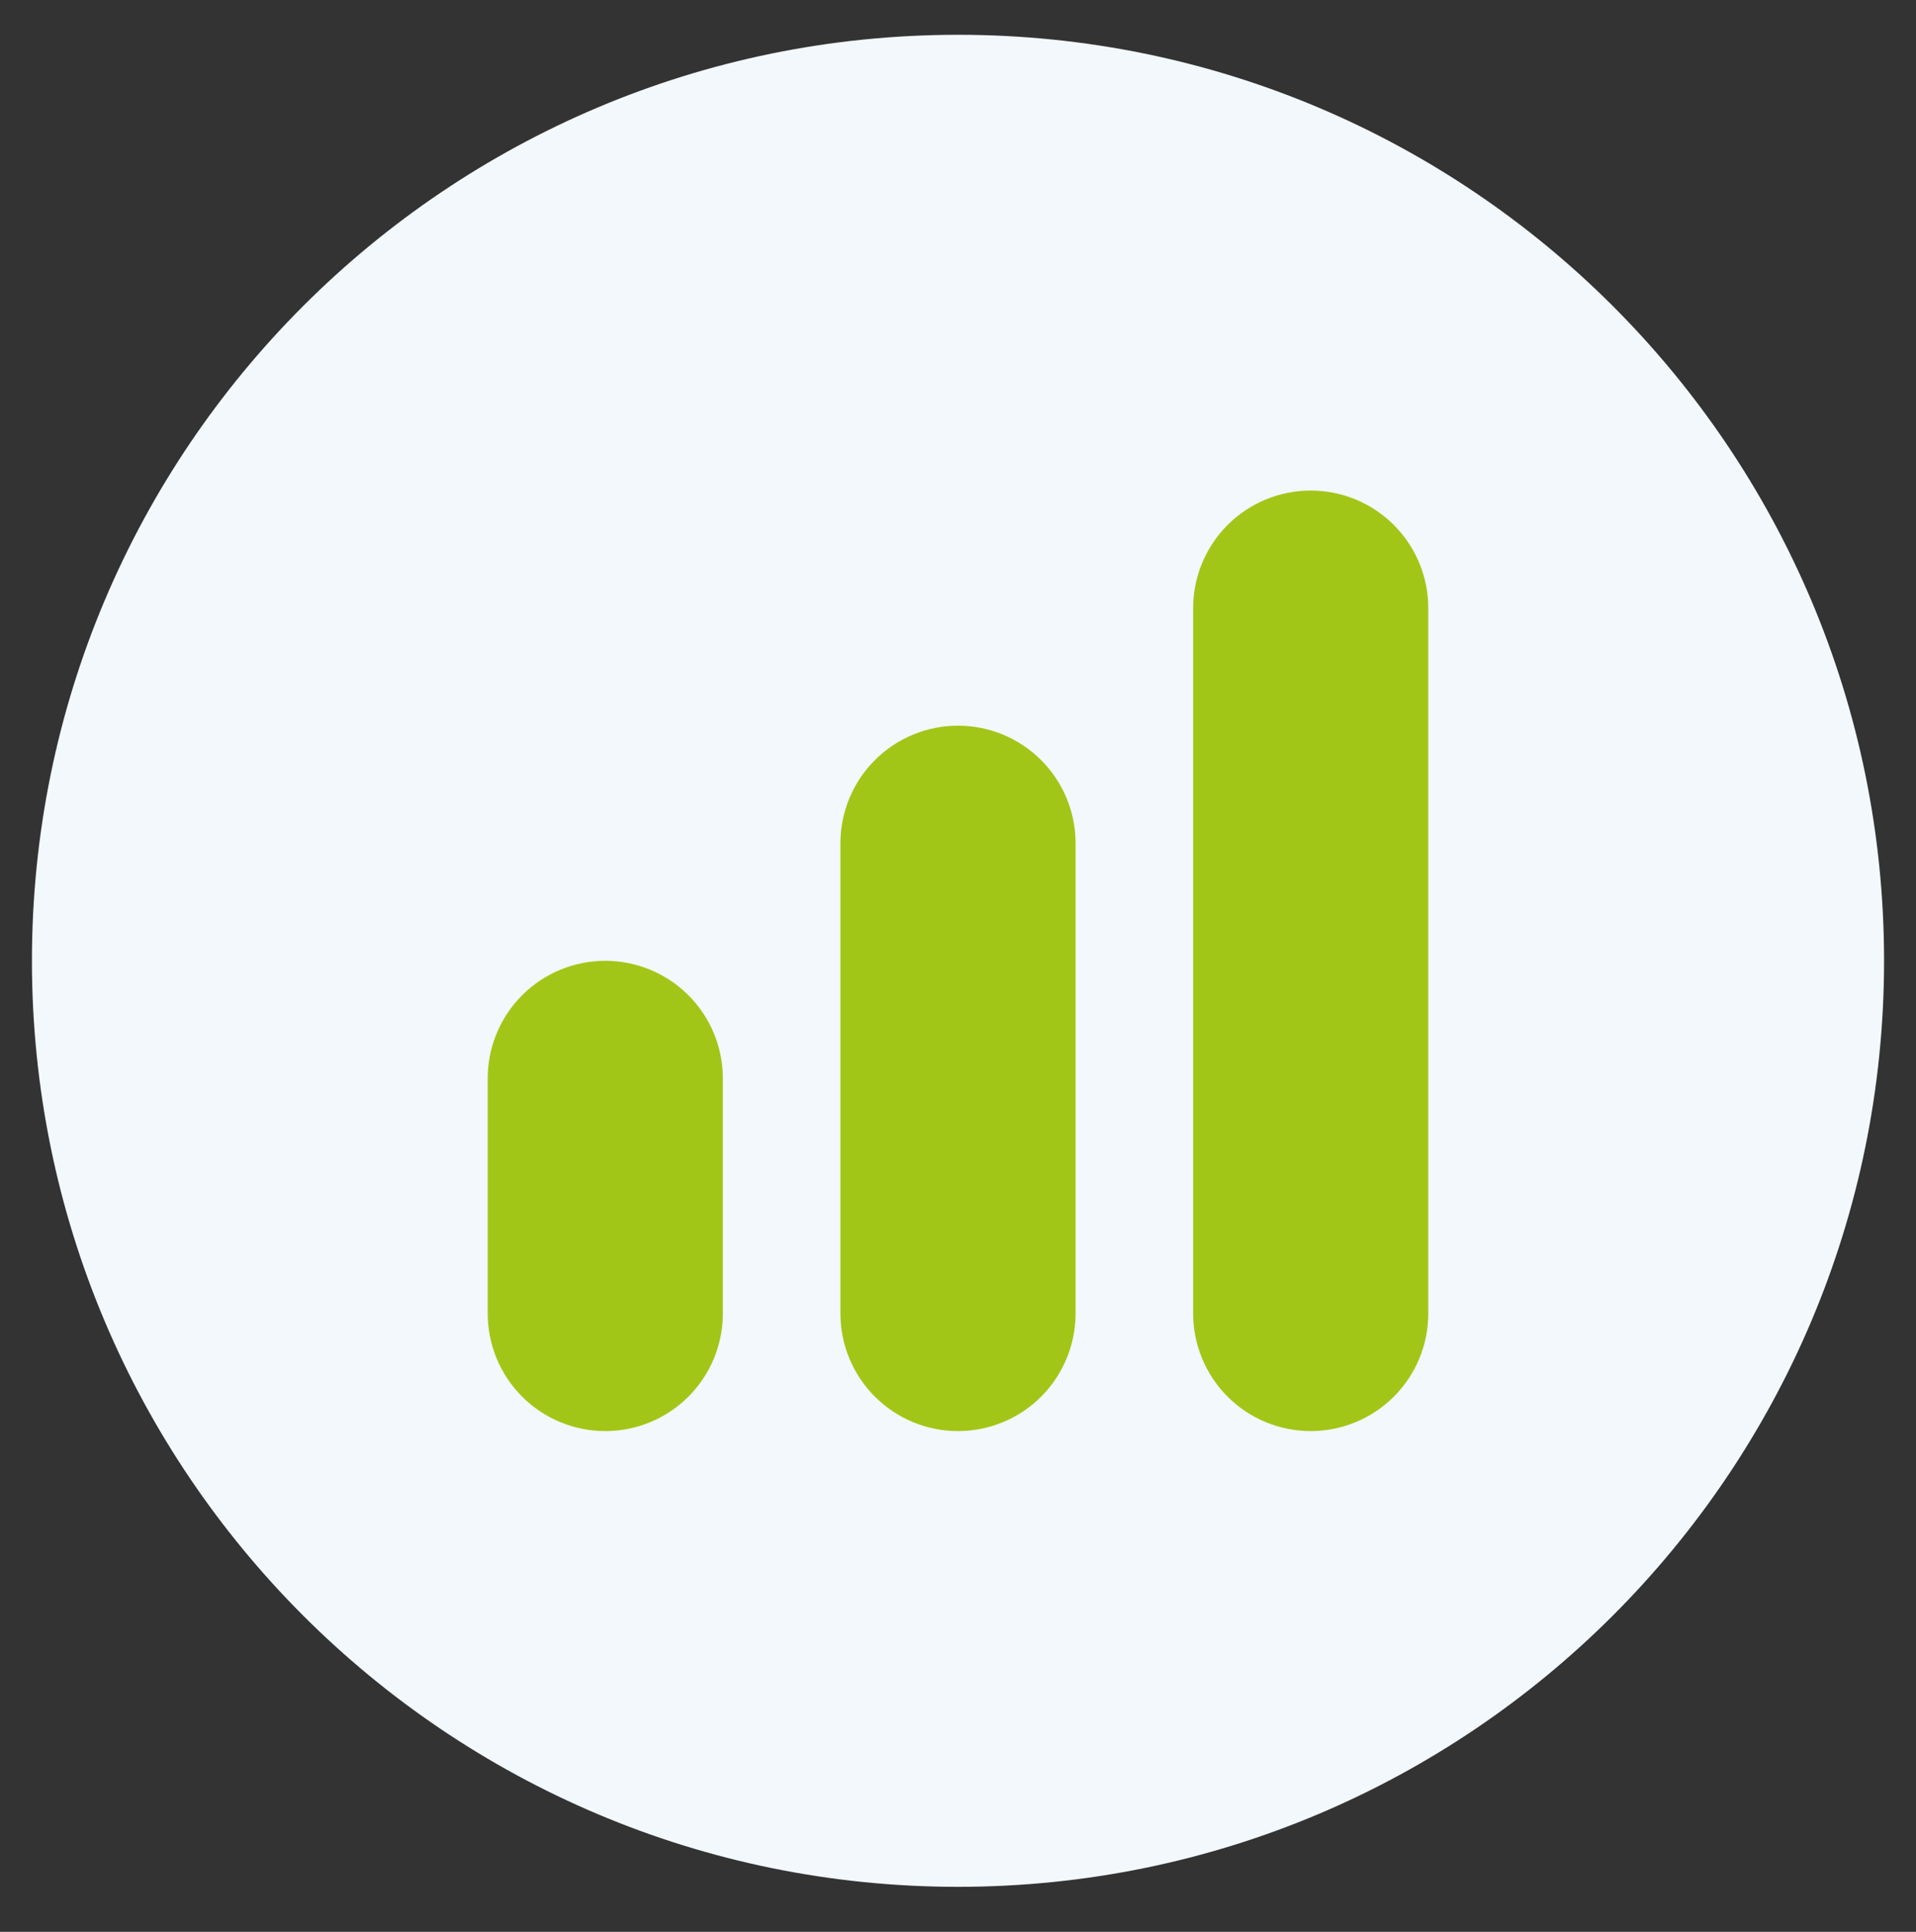
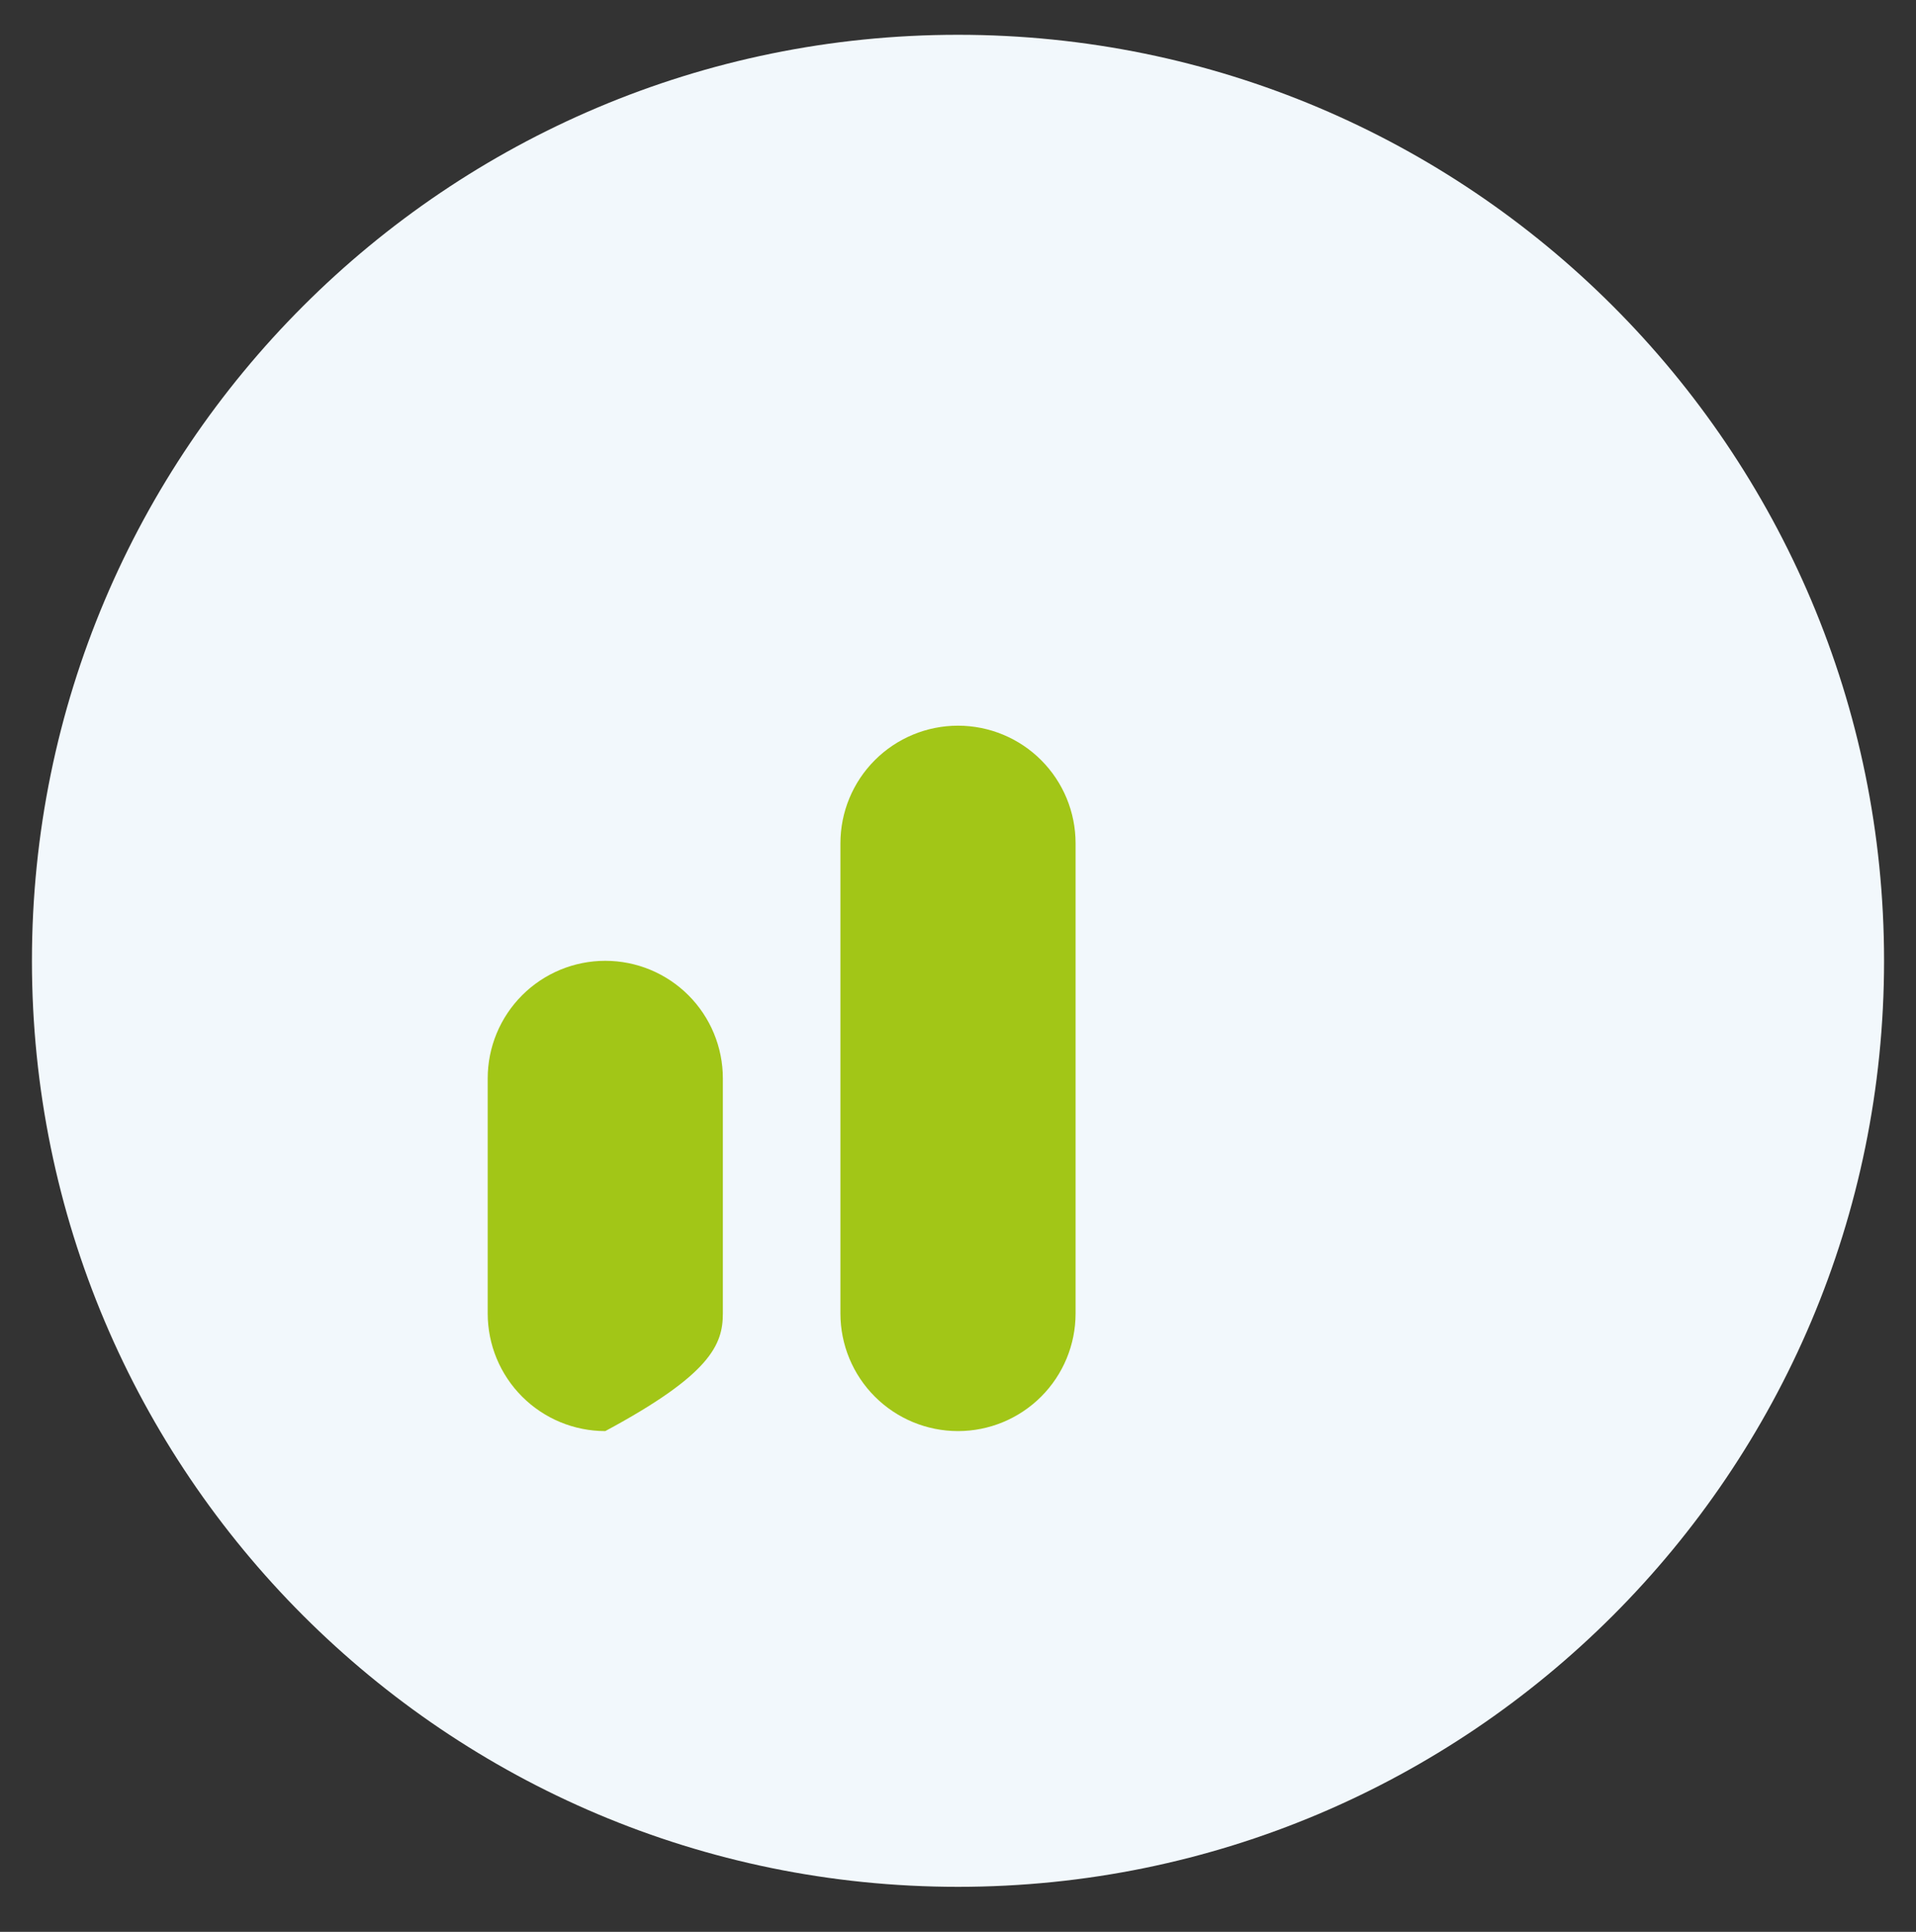
<svg xmlns="http://www.w3.org/2000/svg" width="120" height="121" viewBox="0 0 120 121" fill="none">
  <rect x="0" y="0" width="120" height="121" fill="#333333" stroke="none" />
  <path d="M60 118.179C92.032 118.179 118 92.211 118 60.179C118 28.146 92.032 2.179 60 2.179C27.968 2.179 2 28.146 2 60.179C2 92.211 27.968 118.179 60 118.179Z" fill="#F2F8FC" />
  <path d="M60 45.452C58.047 45.452 56.174 46.228 54.793 47.609C53.412 48.99 52.636 50.863 52.636 52.816V82.27C52.636 84.223 53.412 86.096 54.793 87.477C56.174 88.858 58.047 89.634 60 89.634C61.953 89.634 63.826 88.858 65.207 87.477C66.588 86.096 67.364 84.223 67.364 82.27V52.816C67.364 50.863 66.588 48.99 65.207 47.609C63.826 46.228 61.953 45.452 60 45.452Z" fill="#A2C617" />
-   <path d="M82.091 30.725C80.138 30.725 78.265 31.5 76.884 32.881C75.503 34.262 74.727 36.135 74.727 38.088V82.27C74.727 84.223 75.503 86.096 76.884 87.477C78.265 88.858 80.138 89.634 82.091 89.634C84.044 89.634 85.917 88.858 87.298 87.477C88.679 86.096 89.454 84.223 89.454 82.27V38.088C89.454 36.135 88.679 34.262 87.298 32.881C85.917 31.5 84.044 30.725 82.091 30.725Z" fill="#A2C617" />
-   <path d="M37.909 60.179C35.956 60.179 34.083 60.955 32.702 62.336C31.321 63.717 30.545 65.59 30.545 67.543V82.27C30.545 84.223 31.321 86.096 32.702 87.477C34.083 88.858 35.956 89.634 37.909 89.634C39.862 89.634 41.735 88.858 43.116 87.477C44.497 86.096 45.273 84.223 45.273 82.27V67.543C45.273 65.59 44.497 63.717 43.116 62.336C41.735 60.955 39.862 60.179 37.909 60.179Z" fill="#A2C617" />
+   <path d="M37.909 60.179C35.956 60.179 34.083 60.955 32.702 62.336C31.321 63.717 30.545 65.59 30.545 67.543V82.27C30.545 84.223 31.321 86.096 32.702 87.477C34.083 88.858 35.956 89.634 37.909 89.634C44.497 86.096 45.273 84.223 45.273 82.27V67.543C45.273 65.59 44.497 63.717 43.116 62.336C41.735 60.955 39.862 60.179 37.909 60.179Z" fill="#A2C617" />
</svg>